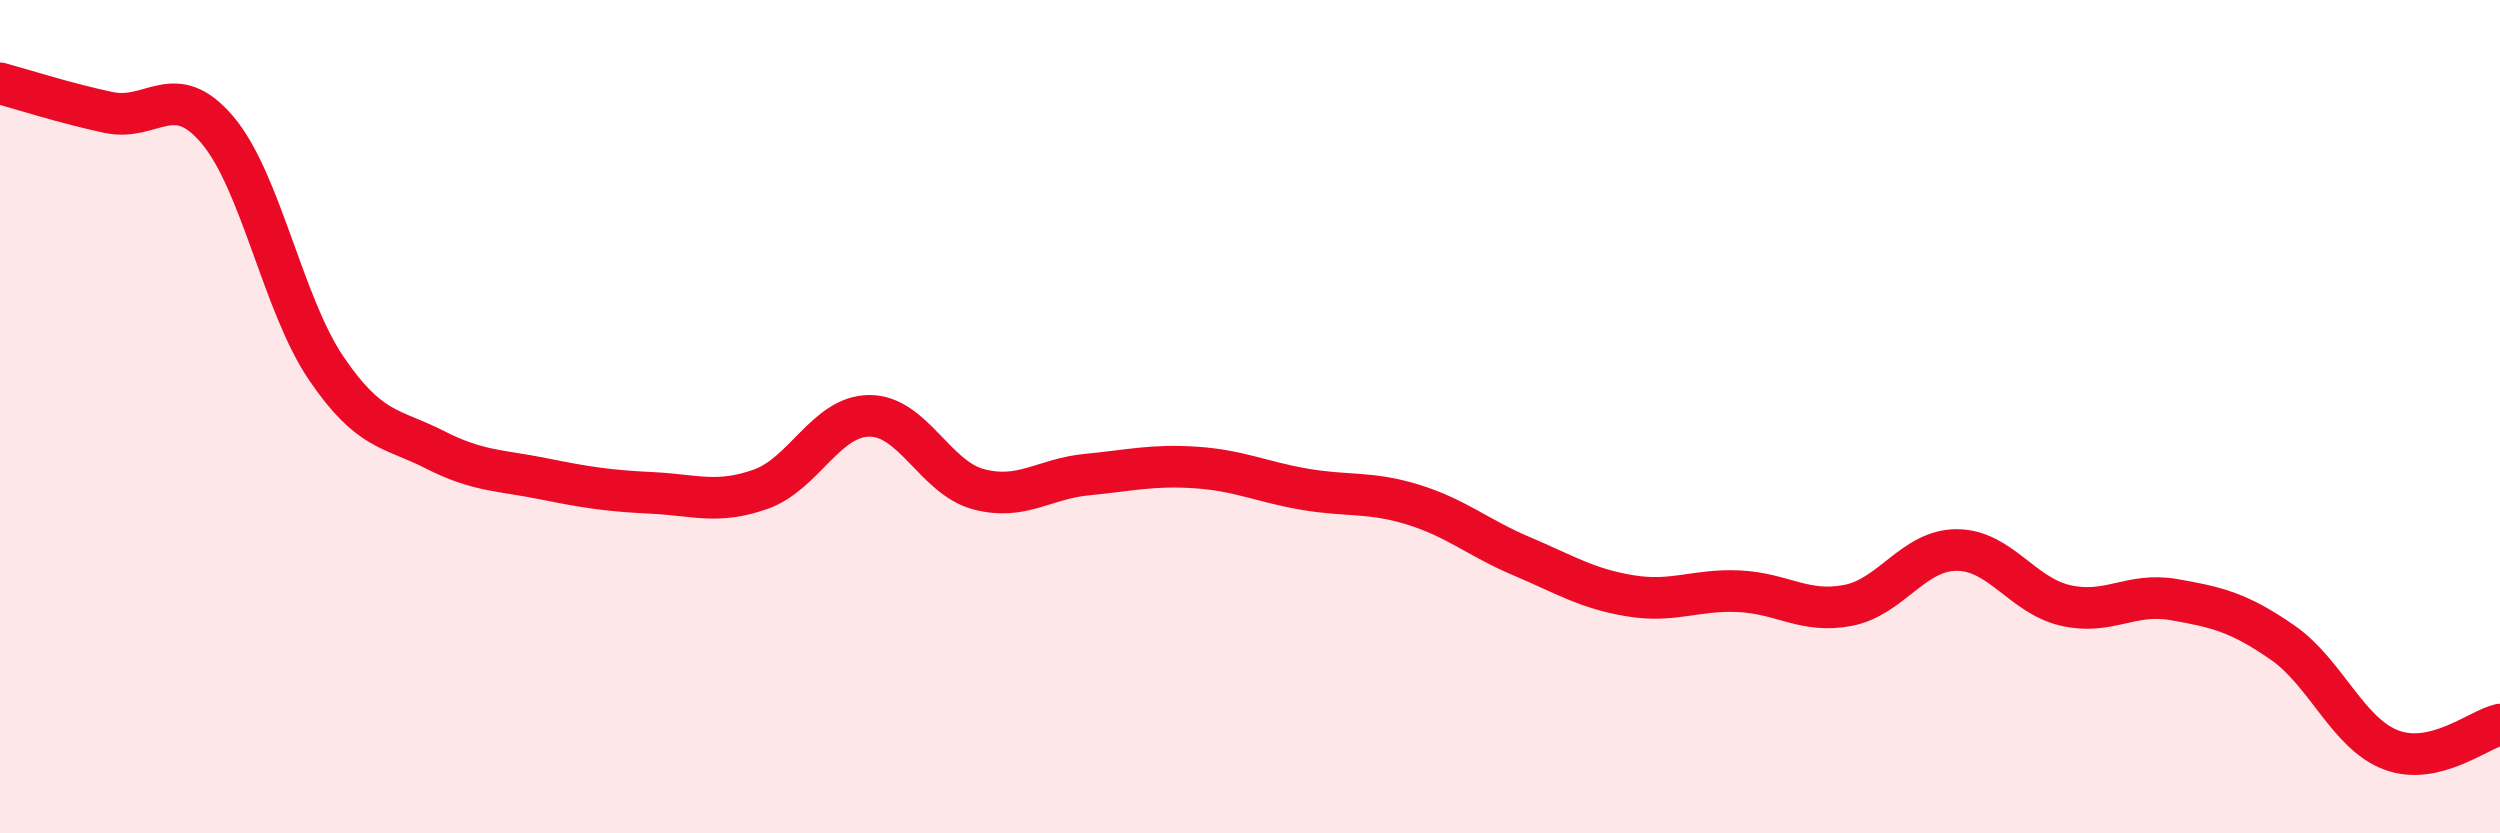
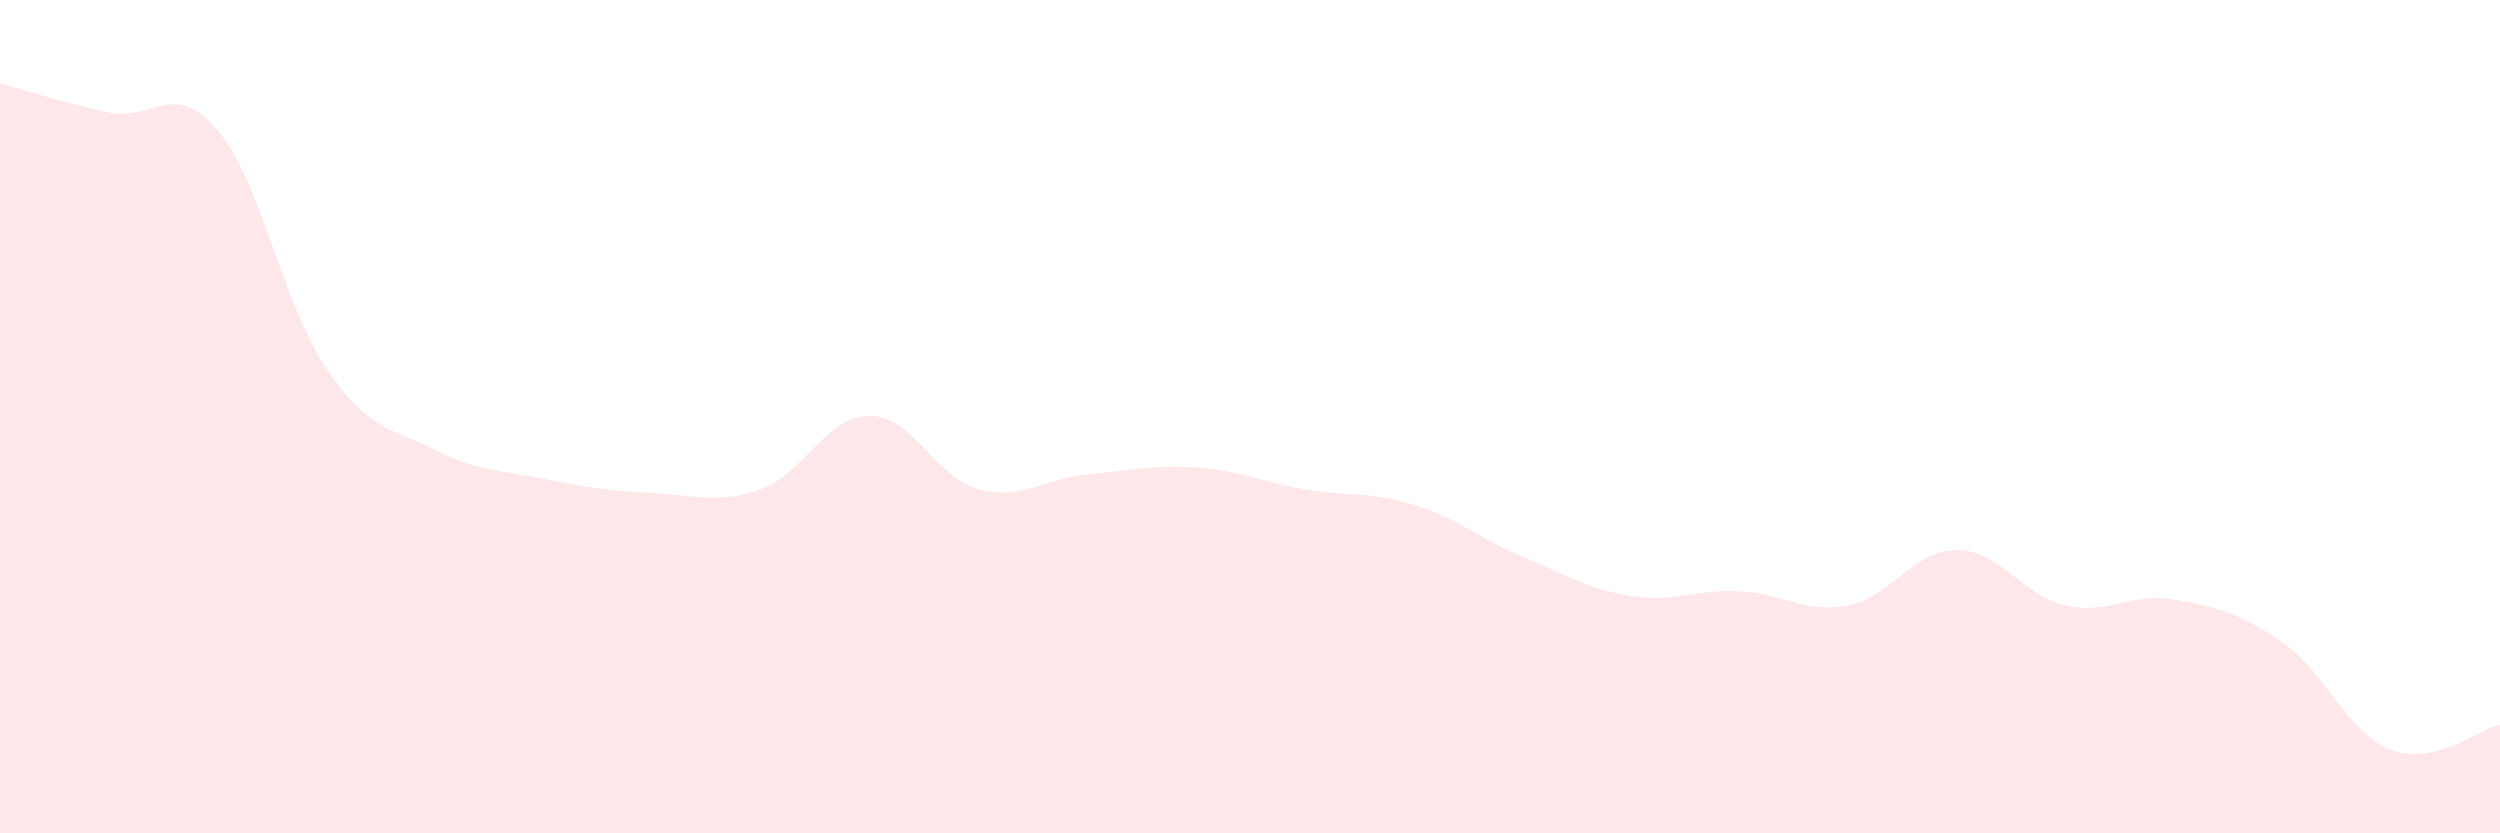
<svg xmlns="http://www.w3.org/2000/svg" width="60" height="20" viewBox="0 0 60 20">
  <path d="M 0,2 C 0.52,2.14 1.57,2.48 2.61,2.7 C 3.65,2.92 4.18,1.89 5.22,3.12 C 6.26,4.35 6.79,7.31 7.83,8.84 C 8.87,10.37 9.39,10.26 10.43,10.79 C 11.47,11.32 12,11.28 13.04,11.49 C 14.08,11.7 14.61,11.78 15.65,11.83 C 16.69,11.88 17.22,12.11 18.26,11.74 C 19.3,11.37 19.83,9.98 20.87,9.98 C 21.91,9.98 22.44,11.46 23.48,11.74 C 24.52,12.02 25.05,11.49 26.09,11.39 C 27.13,11.29 27.66,11.15 28.7,11.22 C 29.74,11.29 30.26,11.56 31.3,11.74 C 32.34,11.92 32.87,11.79 33.91,12.11 C 34.95,12.43 35.48,12.91 36.52,13.35 C 37.56,13.79 38.09,14.13 39.13,14.3 C 40.17,14.47 40.7,14.14 41.74,14.19 C 42.78,14.24 43.31,14.73 44.35,14.53 C 45.39,14.33 45.92,13.2 46.96,13.2 C 48,13.2 48.53,14.29 49.57,14.53 C 50.61,14.77 51.13,14.21 52.17,14.39 C 53.21,14.57 53.74,14.7 54.78,15.42 C 55.82,16.14 56.35,17.61 57.39,18 C 58.43,18.39 59.48,17.51 60,17.39L60 20L0 20Z" fill="#EB0A25" opacity="0.1" stroke-linecap="round" stroke-linejoin="round" />
-   <path d="M 0,2 C 0.52,2.14 1.57,2.48 2.61,2.7 C 3.65,2.92 4.18,1.89 5.22,3.12 C 6.26,4.35 6.79,7.31 7.83,8.84 C 8.87,10.37 9.39,10.26 10.43,10.79 C 11.47,11.32 12,11.28 13.04,11.49 C 14.08,11.7 14.61,11.78 15.65,11.83 C 16.69,11.88 17.22,12.11 18.26,11.74 C 19.3,11.37 19.83,9.98 20.87,9.98 C 21.91,9.98 22.44,11.46 23.48,11.74 C 24.52,12.02 25.05,11.49 26.09,11.39 C 27.13,11.29 27.66,11.15 28.7,11.22 C 29.74,11.29 30.26,11.56 31.3,11.74 C 32.34,11.92 32.87,11.79 33.91,12.11 C 34.95,12.43 35.48,12.91 36.52,13.35 C 37.56,13.79 38.09,14.13 39.13,14.3 C 40.17,14.47 40.7,14.14 41.74,14.19 C 42.78,14.24 43.31,14.73 44.35,14.53 C 45.39,14.33 45.92,13.2 46.96,13.2 C 48,13.2 48.53,14.29 49.57,14.53 C 50.61,14.77 51.13,14.21 52.17,14.39 C 53.21,14.57 53.74,14.7 54.78,15.42 C 55.82,16.14 56.35,17.61 57.39,18 C 58.43,18.39 59.48,17.51 60,17.39" stroke="#EB0A25" stroke-width="1" fill="none" stroke-linecap="round" stroke-linejoin="round" />
</svg>